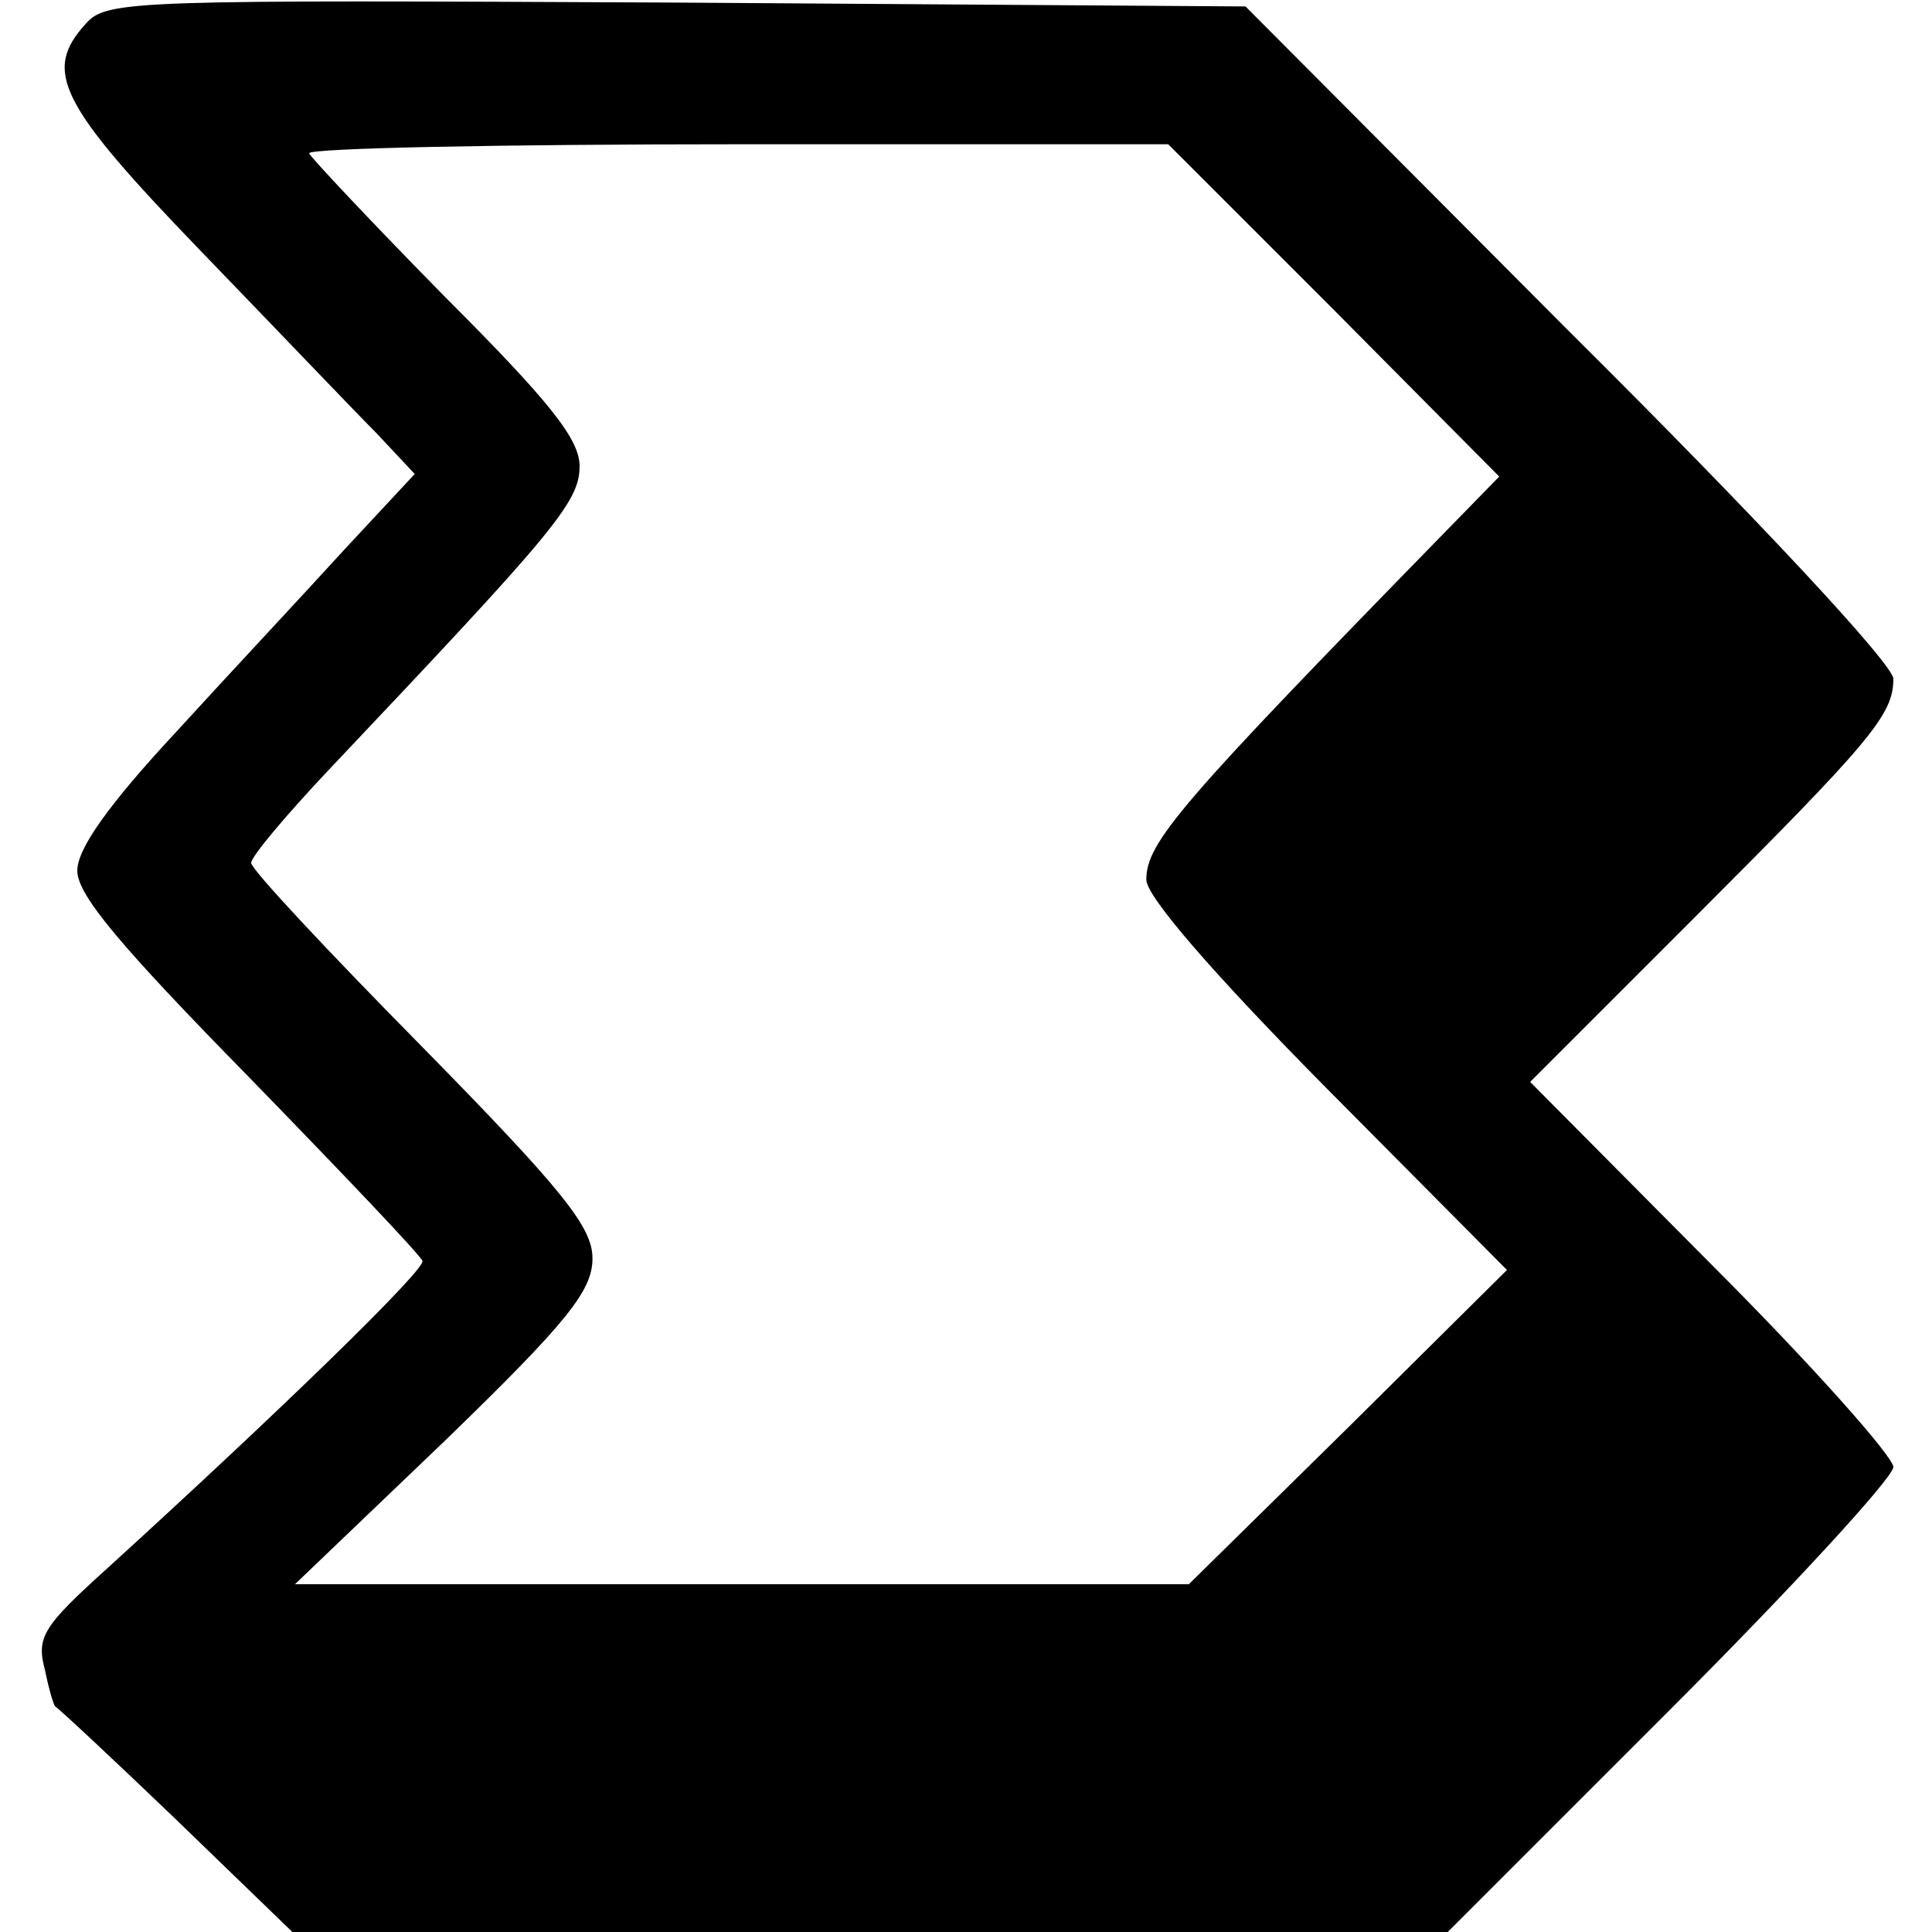
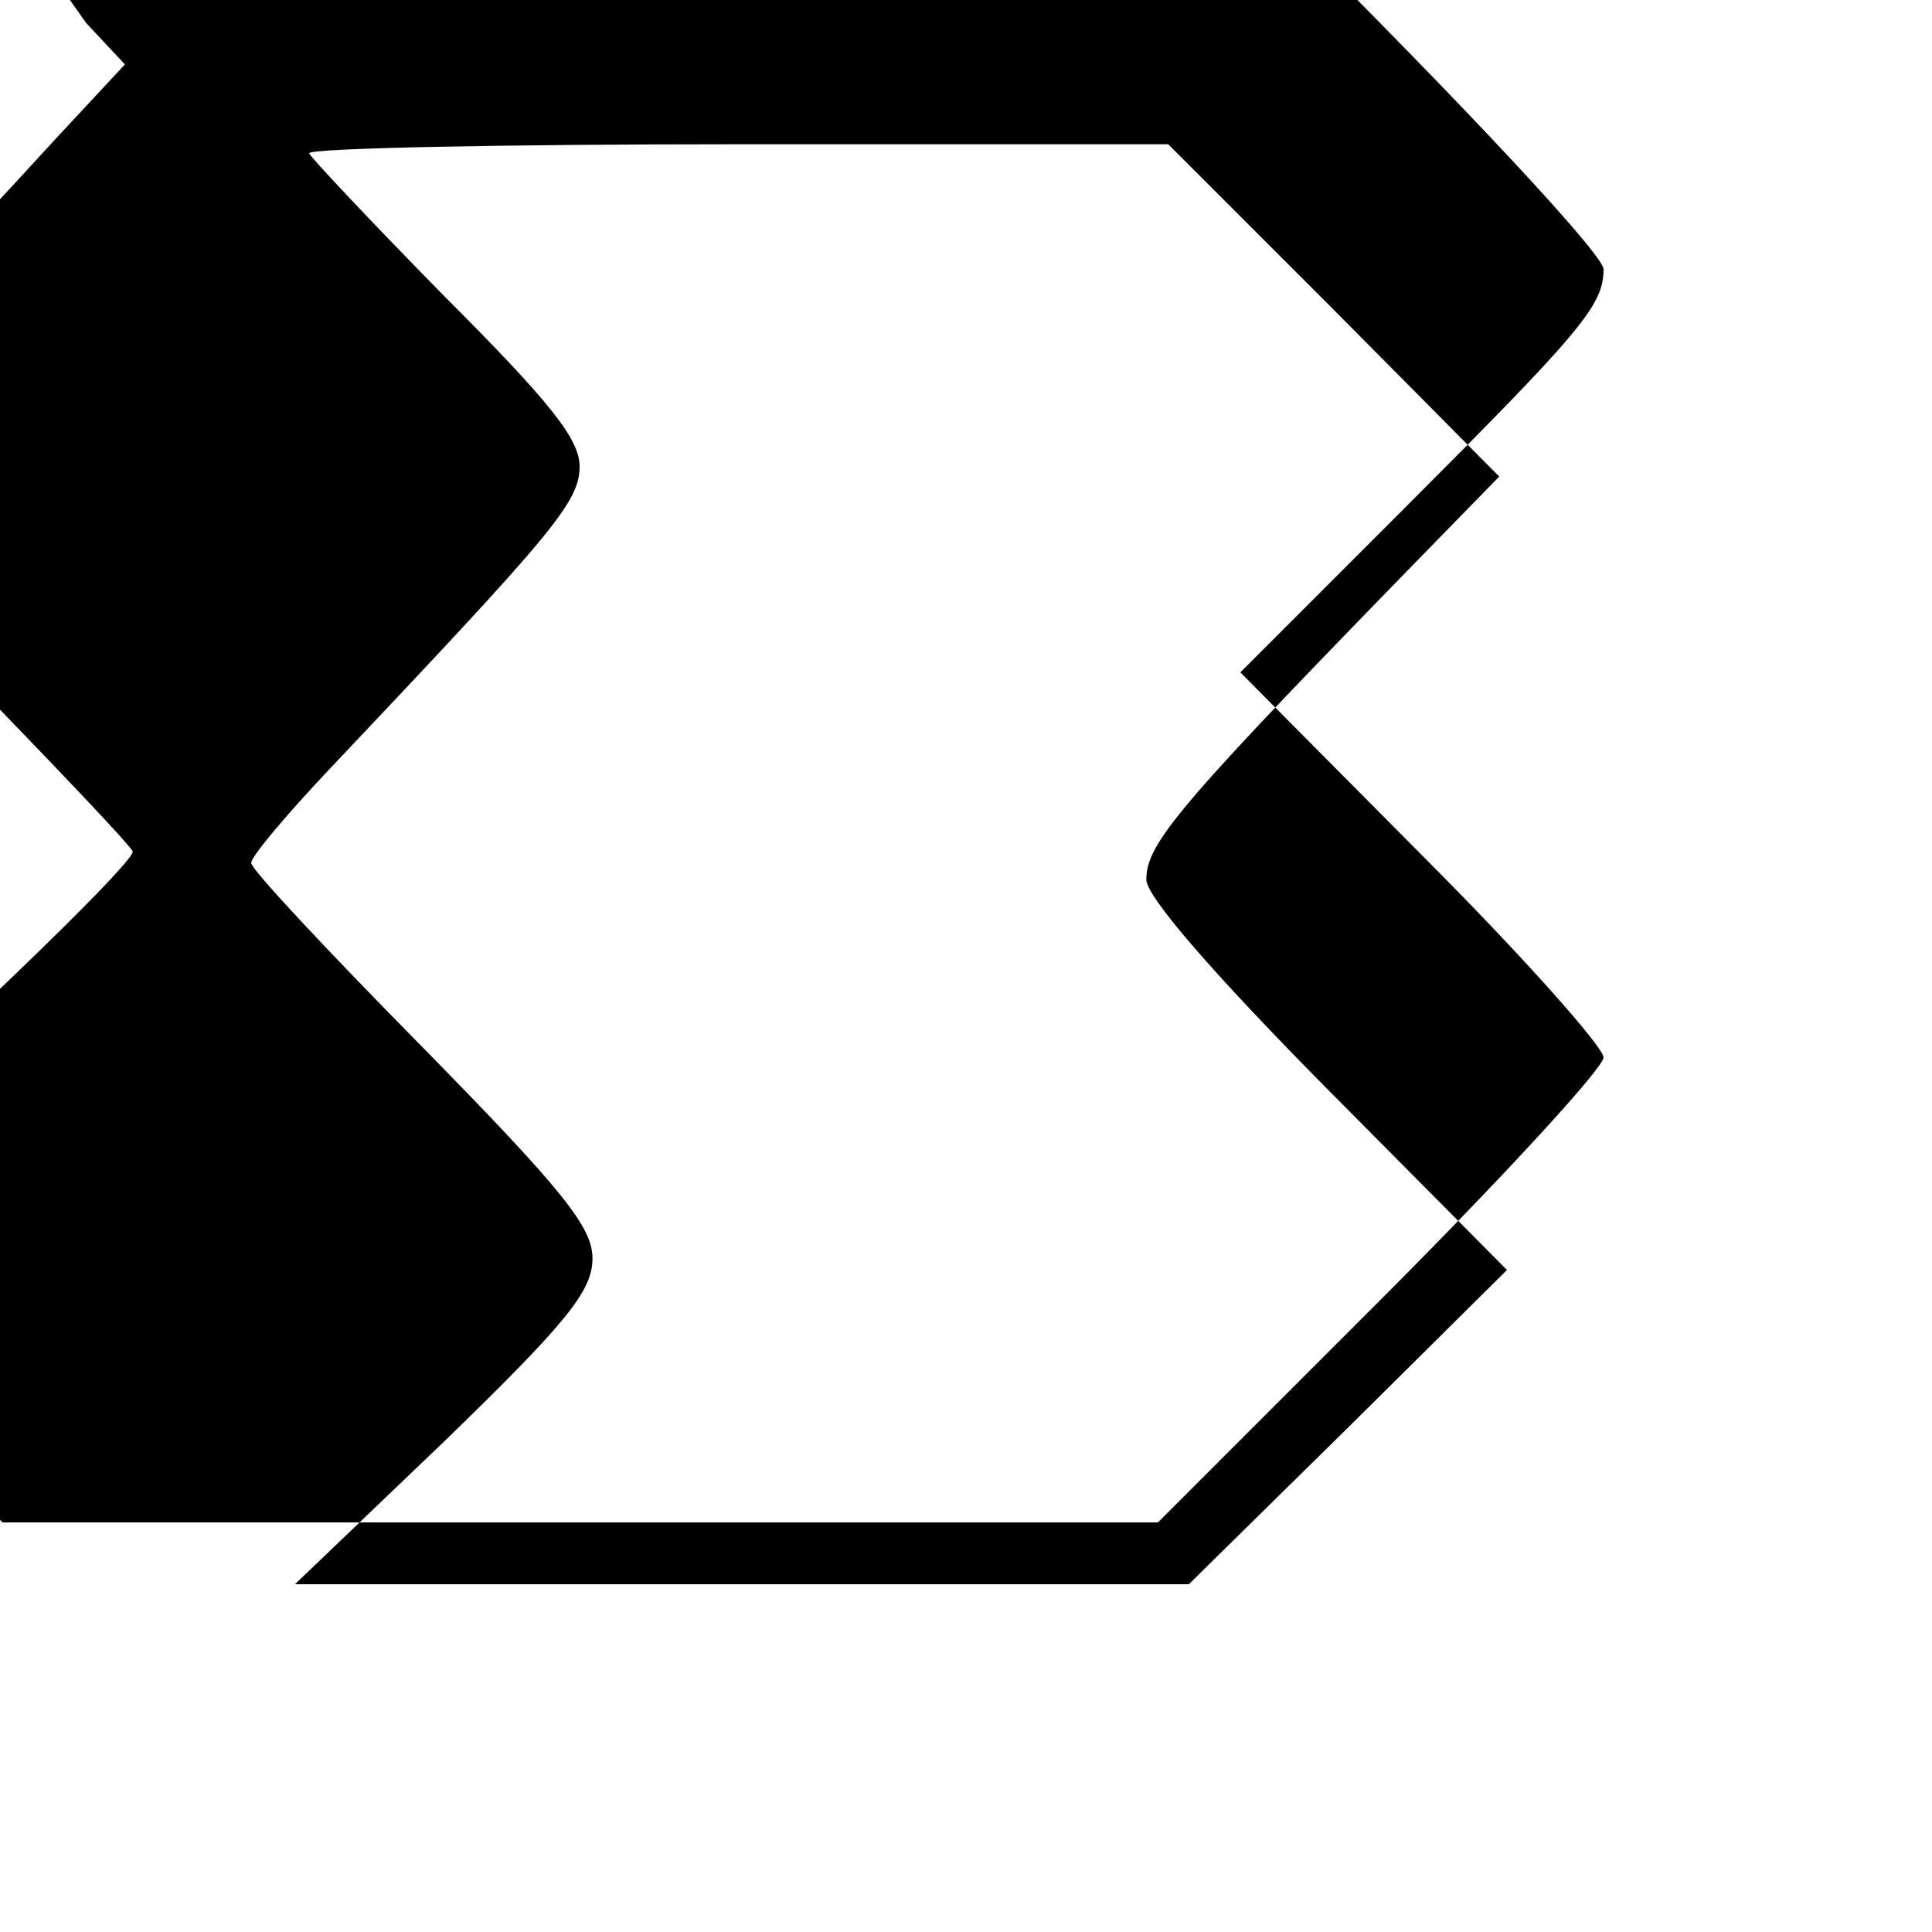
<svg xmlns="http://www.w3.org/2000/svg" version="1.0" width="150pt" height="150pt" viewBox="0 0 150 150" preserveAspectRatio="xMidYMid meet">
  <g transform="translate(0,150) scale(0.1,-0.1)" fill="#000000" stroke="none">
-     <path d="M67 1482 c-34 -37 -22 -62 89 -177 58 -60 119 -124 136 -141 l30 -32 -54 -58 c-30 -33 -89 -96 -131 -142 -53 -57 -77 -91 -77 -108 0 -19 34 -59 133 -160 72 -74 133 -138 135 -143 2 -7 -109 -115 -244 -238 -51 -46 -56 -54 -49 -80 3 -15 7 -28 8 -28 1 0 43 -39 93 -87 l91 -88 449 0 448 0 173 173 c95 95 173 180 173 188 0 8 -63 79 -141 157 l-141 142 126 126 c139 139 156 159 156 187 0 11 -105 124 -252 270 l-251 252 -442 3 c-419 2 -442 2 -458 -16z m969 -223 l128 -129 -41 -42 c-207 -212 -233 -242 -233 -271 0 -13 52 -73 140 -162 l140 -141 -123 -122 -124 -122 -347 0 -347 0 116 111 c96 93 115 117 115 142 0 24 -22 52 -132 164 -73 74 -133 138 -133 143 0 5 27 37 60 72 175 185 195 208 195 236 0 21 -23 50 -105 132 -57 58 -104 108 -105 111 0 4 150 7 334 7 l333 0 129 -129z" />
+     <path d="M67 1482 l30 -32 -54 -58 c-30 -33 -89 -96 -131 -142 -53 -57 -77 -91 -77 -108 0 -19 34 -59 133 -160 72 -74 133 -138 135 -143 2 -7 -109 -115 -244 -238 -51 -46 -56 -54 -49 -80 3 -15 7 -28 8 -28 1 0 43 -39 93 -87 l91 -88 449 0 448 0 173 173 c95 95 173 180 173 188 0 8 -63 79 -141 157 l-141 142 126 126 c139 139 156 159 156 187 0 11 -105 124 -252 270 l-251 252 -442 3 c-419 2 -442 2 -458 -16z m969 -223 l128 -129 -41 -42 c-207 -212 -233 -242 -233 -271 0 -13 52 -73 140 -162 l140 -141 -123 -122 -124 -122 -347 0 -347 0 116 111 c96 93 115 117 115 142 0 24 -22 52 -132 164 -73 74 -133 138 -133 143 0 5 27 37 60 72 175 185 195 208 195 236 0 21 -23 50 -105 132 -57 58 -104 108 -105 111 0 4 150 7 334 7 l333 0 129 -129z" />
  </g>
</svg>